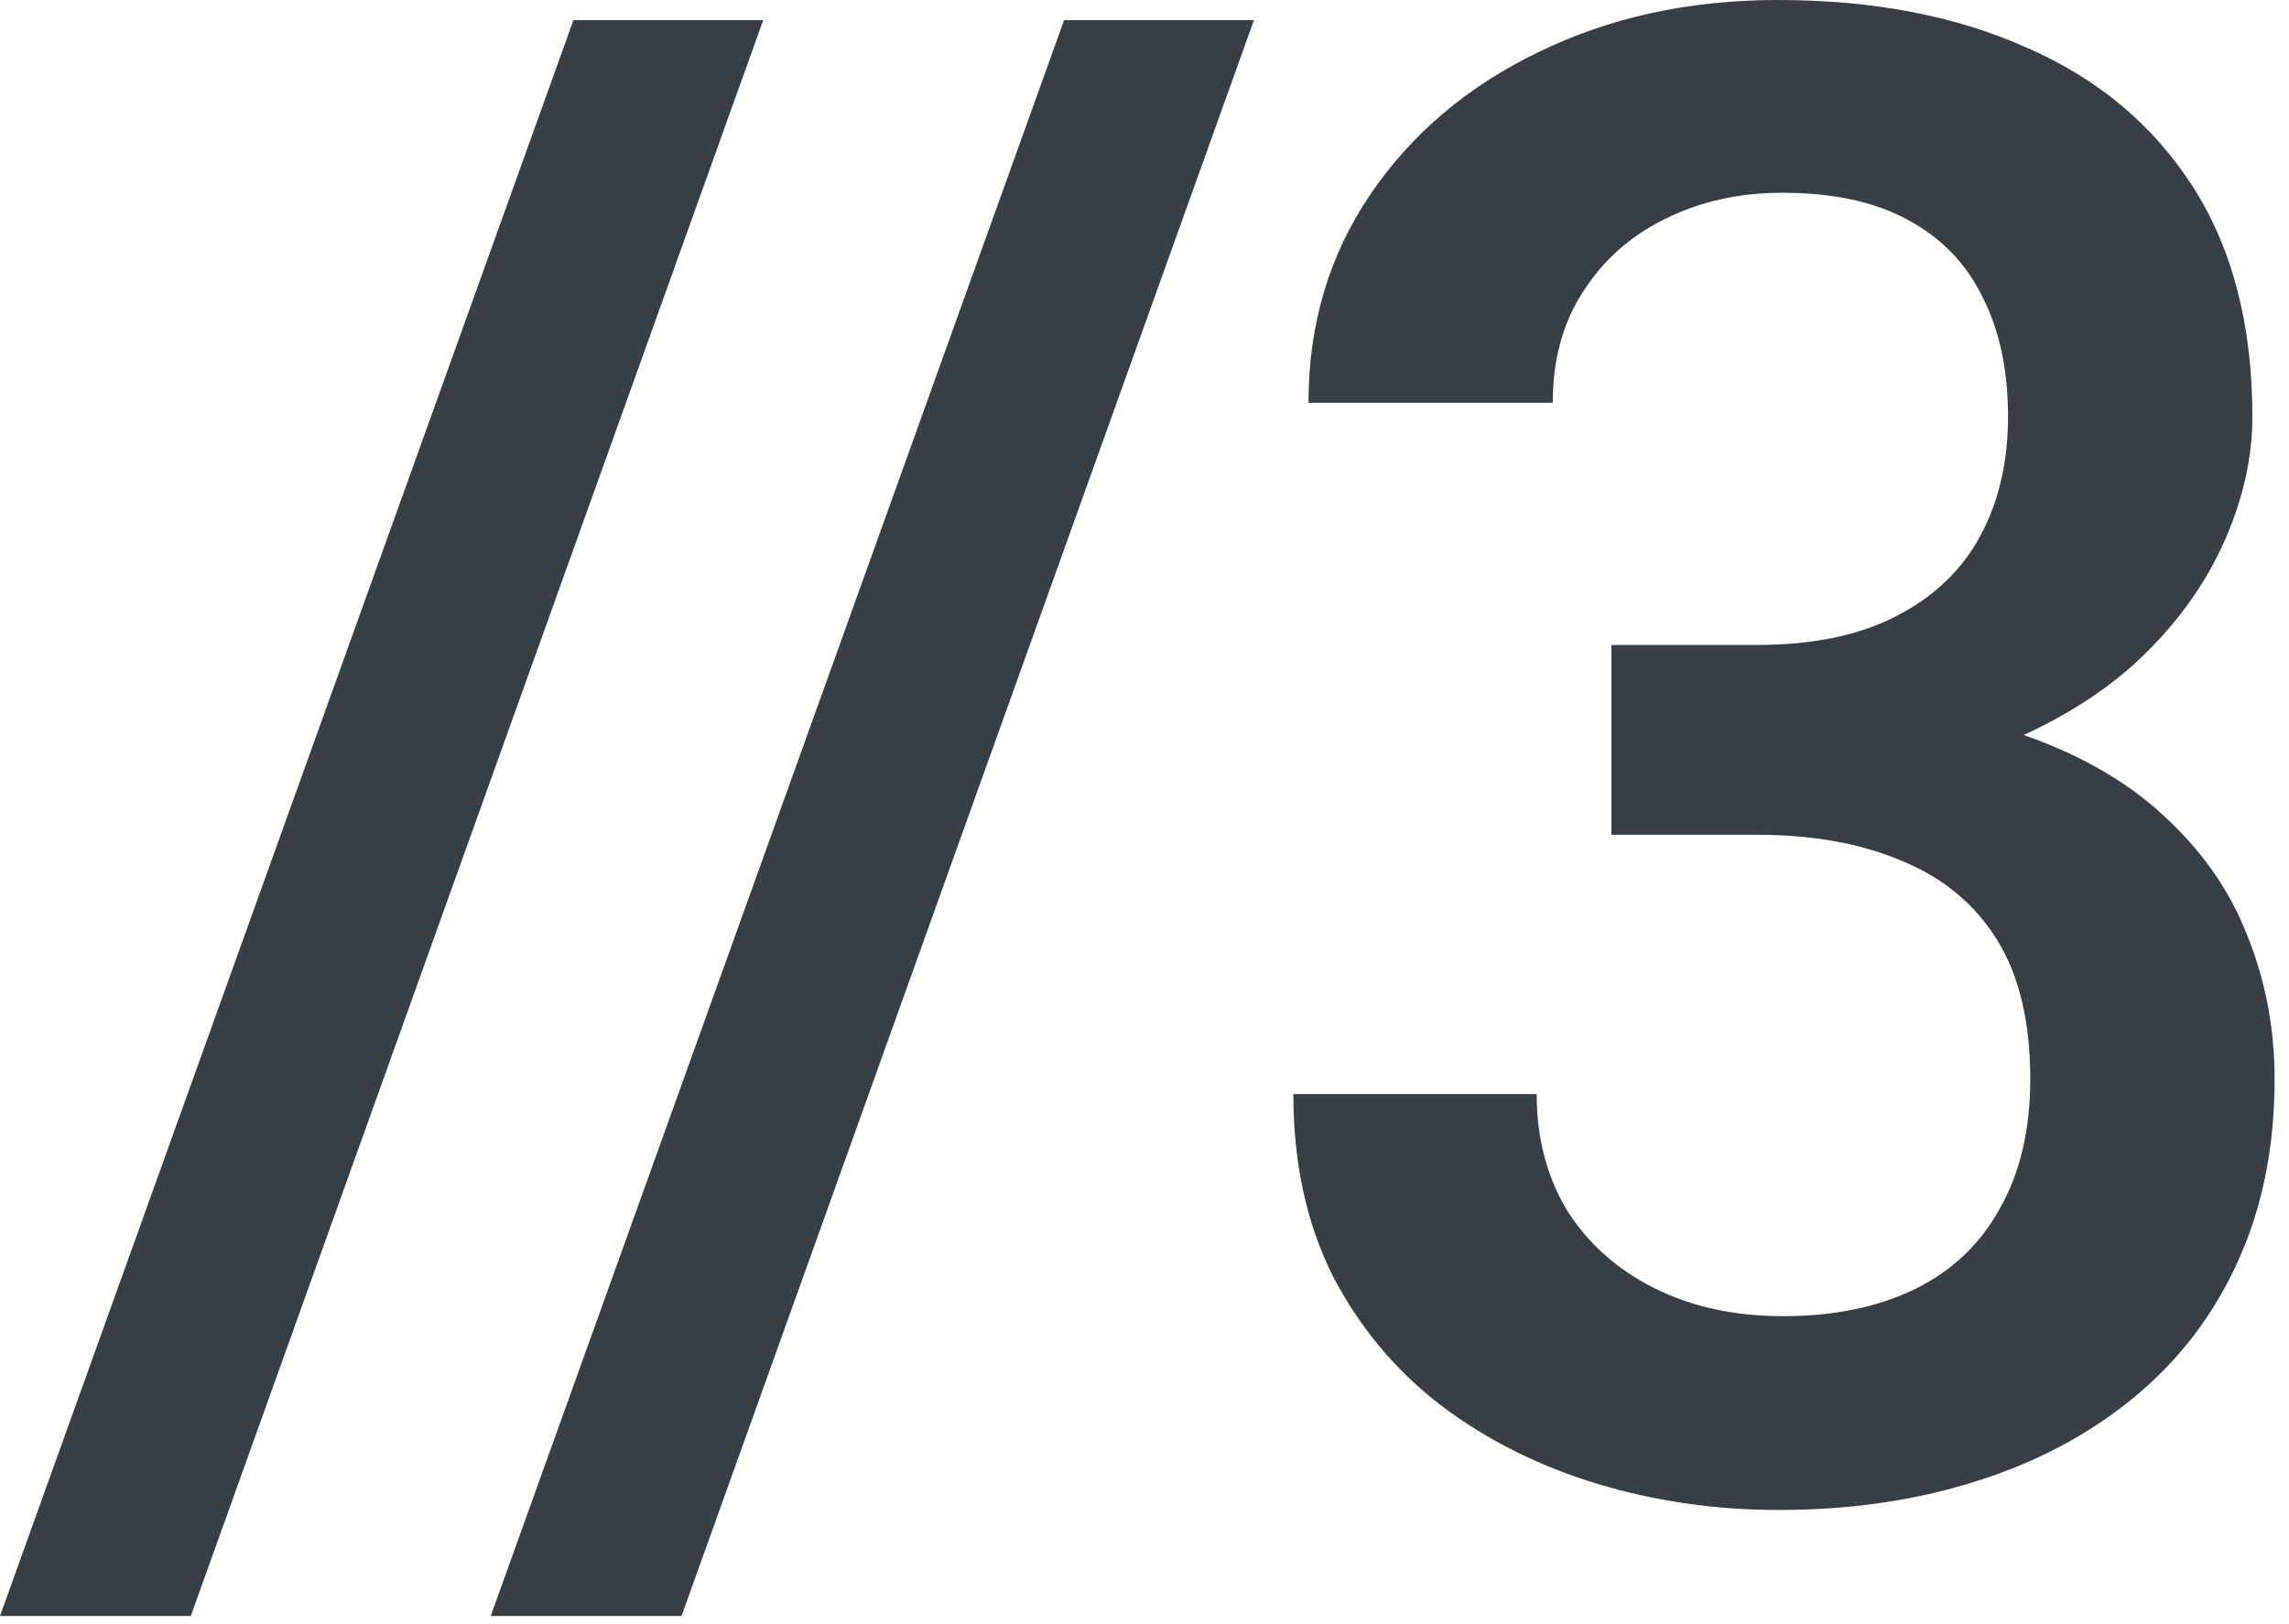
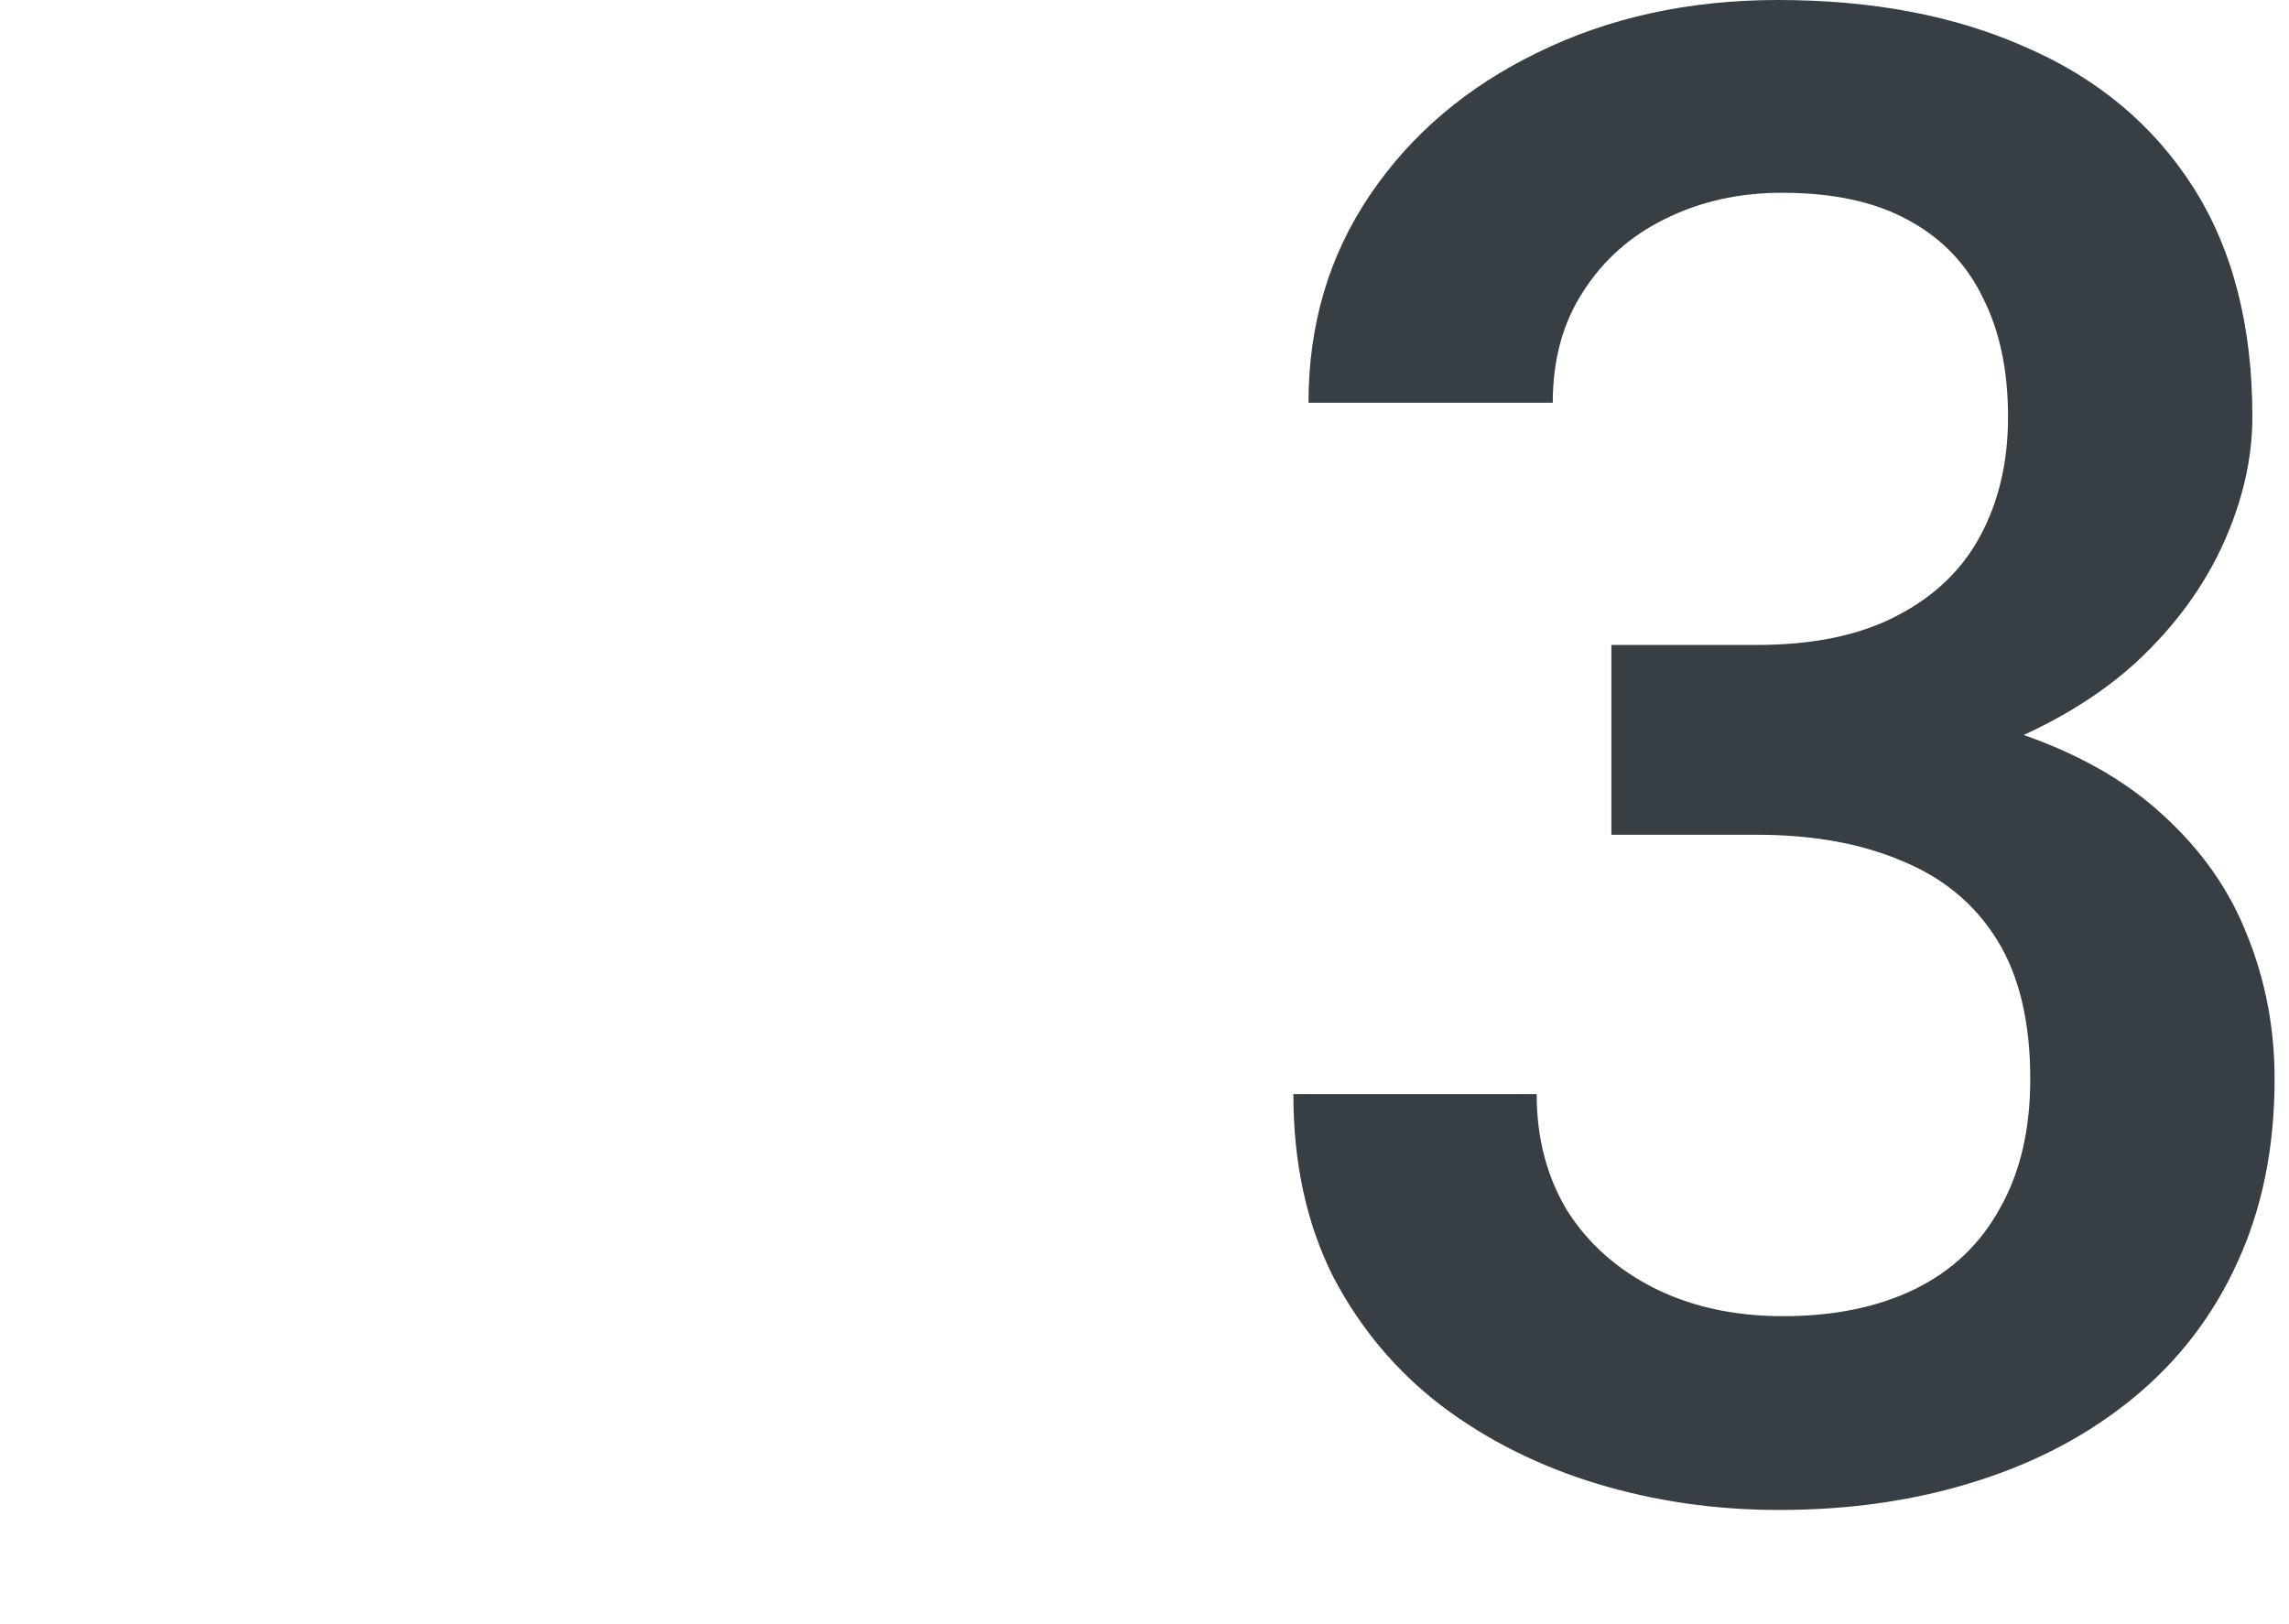
<svg xmlns="http://www.w3.org/2000/svg" width="31" height="22" viewBox="0 0 31 22" fill="none">
-   <path d="M10.336 0.273L2.584 21.889H0L7.766 0.273H10.336Z" fill="#373E44" />
-   <path d="M16.982 0.273L9.23 21.889H6.646L14.411 0.273H16.982Z" fill="#373E44" />
  <path d="M21.823 8.736H23.791C24.557 8.736 25.19 8.604 25.692 8.34C26.202 8.076 26.58 7.711 26.826 7.246C27.073 6.781 27.195 6.248 27.195 5.646C27.195 5.018 27.082 4.48 26.854 4.033C26.635 3.577 26.298 3.227 25.842 2.98C25.395 2.734 24.826 2.611 24.133 2.611C23.55 2.611 23.021 2.73 22.547 2.967C22.082 3.195 21.713 3.523 21.44 3.951C21.166 4.37 21.029 4.872 21.029 5.455H17.721C17.721 4.398 17.999 3.459 18.555 2.639C19.111 1.818 19.867 1.176 20.825 0.711C21.791 0.237 22.875 0 24.078 0C25.363 0 26.485 0.214 27.442 0.643C28.408 1.062 29.16 1.691 29.698 2.529C30.235 3.368 30.504 4.407 30.504 5.646C30.504 6.212 30.372 6.786 30.108 7.369C29.843 7.952 29.451 8.486 28.932 8.969C28.412 9.443 27.765 9.83 26.991 10.131C26.216 10.422 25.318 10.568 24.297 10.568H21.823V8.736ZM21.823 11.307V9.502H24.297C25.464 9.502 26.457 9.639 27.278 9.912C28.107 10.185 28.782 10.564 29.301 11.047C29.82 11.521 30.199 12.063 30.436 12.674C30.682 13.284 30.805 13.932 30.805 14.615C30.805 15.545 30.636 16.374 30.299 17.104C29.971 17.824 29.502 18.434 28.891 18.936C28.28 19.437 27.565 19.815 26.744 20.07C25.933 20.326 25.049 20.453 24.092 20.453C23.235 20.453 22.415 20.335 21.631 20.098C20.847 19.861 20.145 19.51 19.526 19.045C18.906 18.571 18.414 17.983 18.049 17.281C17.694 16.57 17.516 15.75 17.516 14.82H20.811C20.811 15.413 20.948 15.937 21.221 16.393C21.503 16.839 21.895 17.19 22.397 17.445C22.907 17.701 23.491 17.828 24.147 17.828C24.839 17.828 25.436 17.705 25.938 17.459C26.439 17.213 26.822 16.848 27.086 16.365C27.36 15.882 27.496 15.299 27.496 14.615C27.496 13.841 27.346 13.212 27.045 12.729C26.744 12.245 26.316 11.89 25.76 11.662C25.204 11.425 24.548 11.307 23.791 11.307H21.823Z" fill="#373E44" />
</svg>